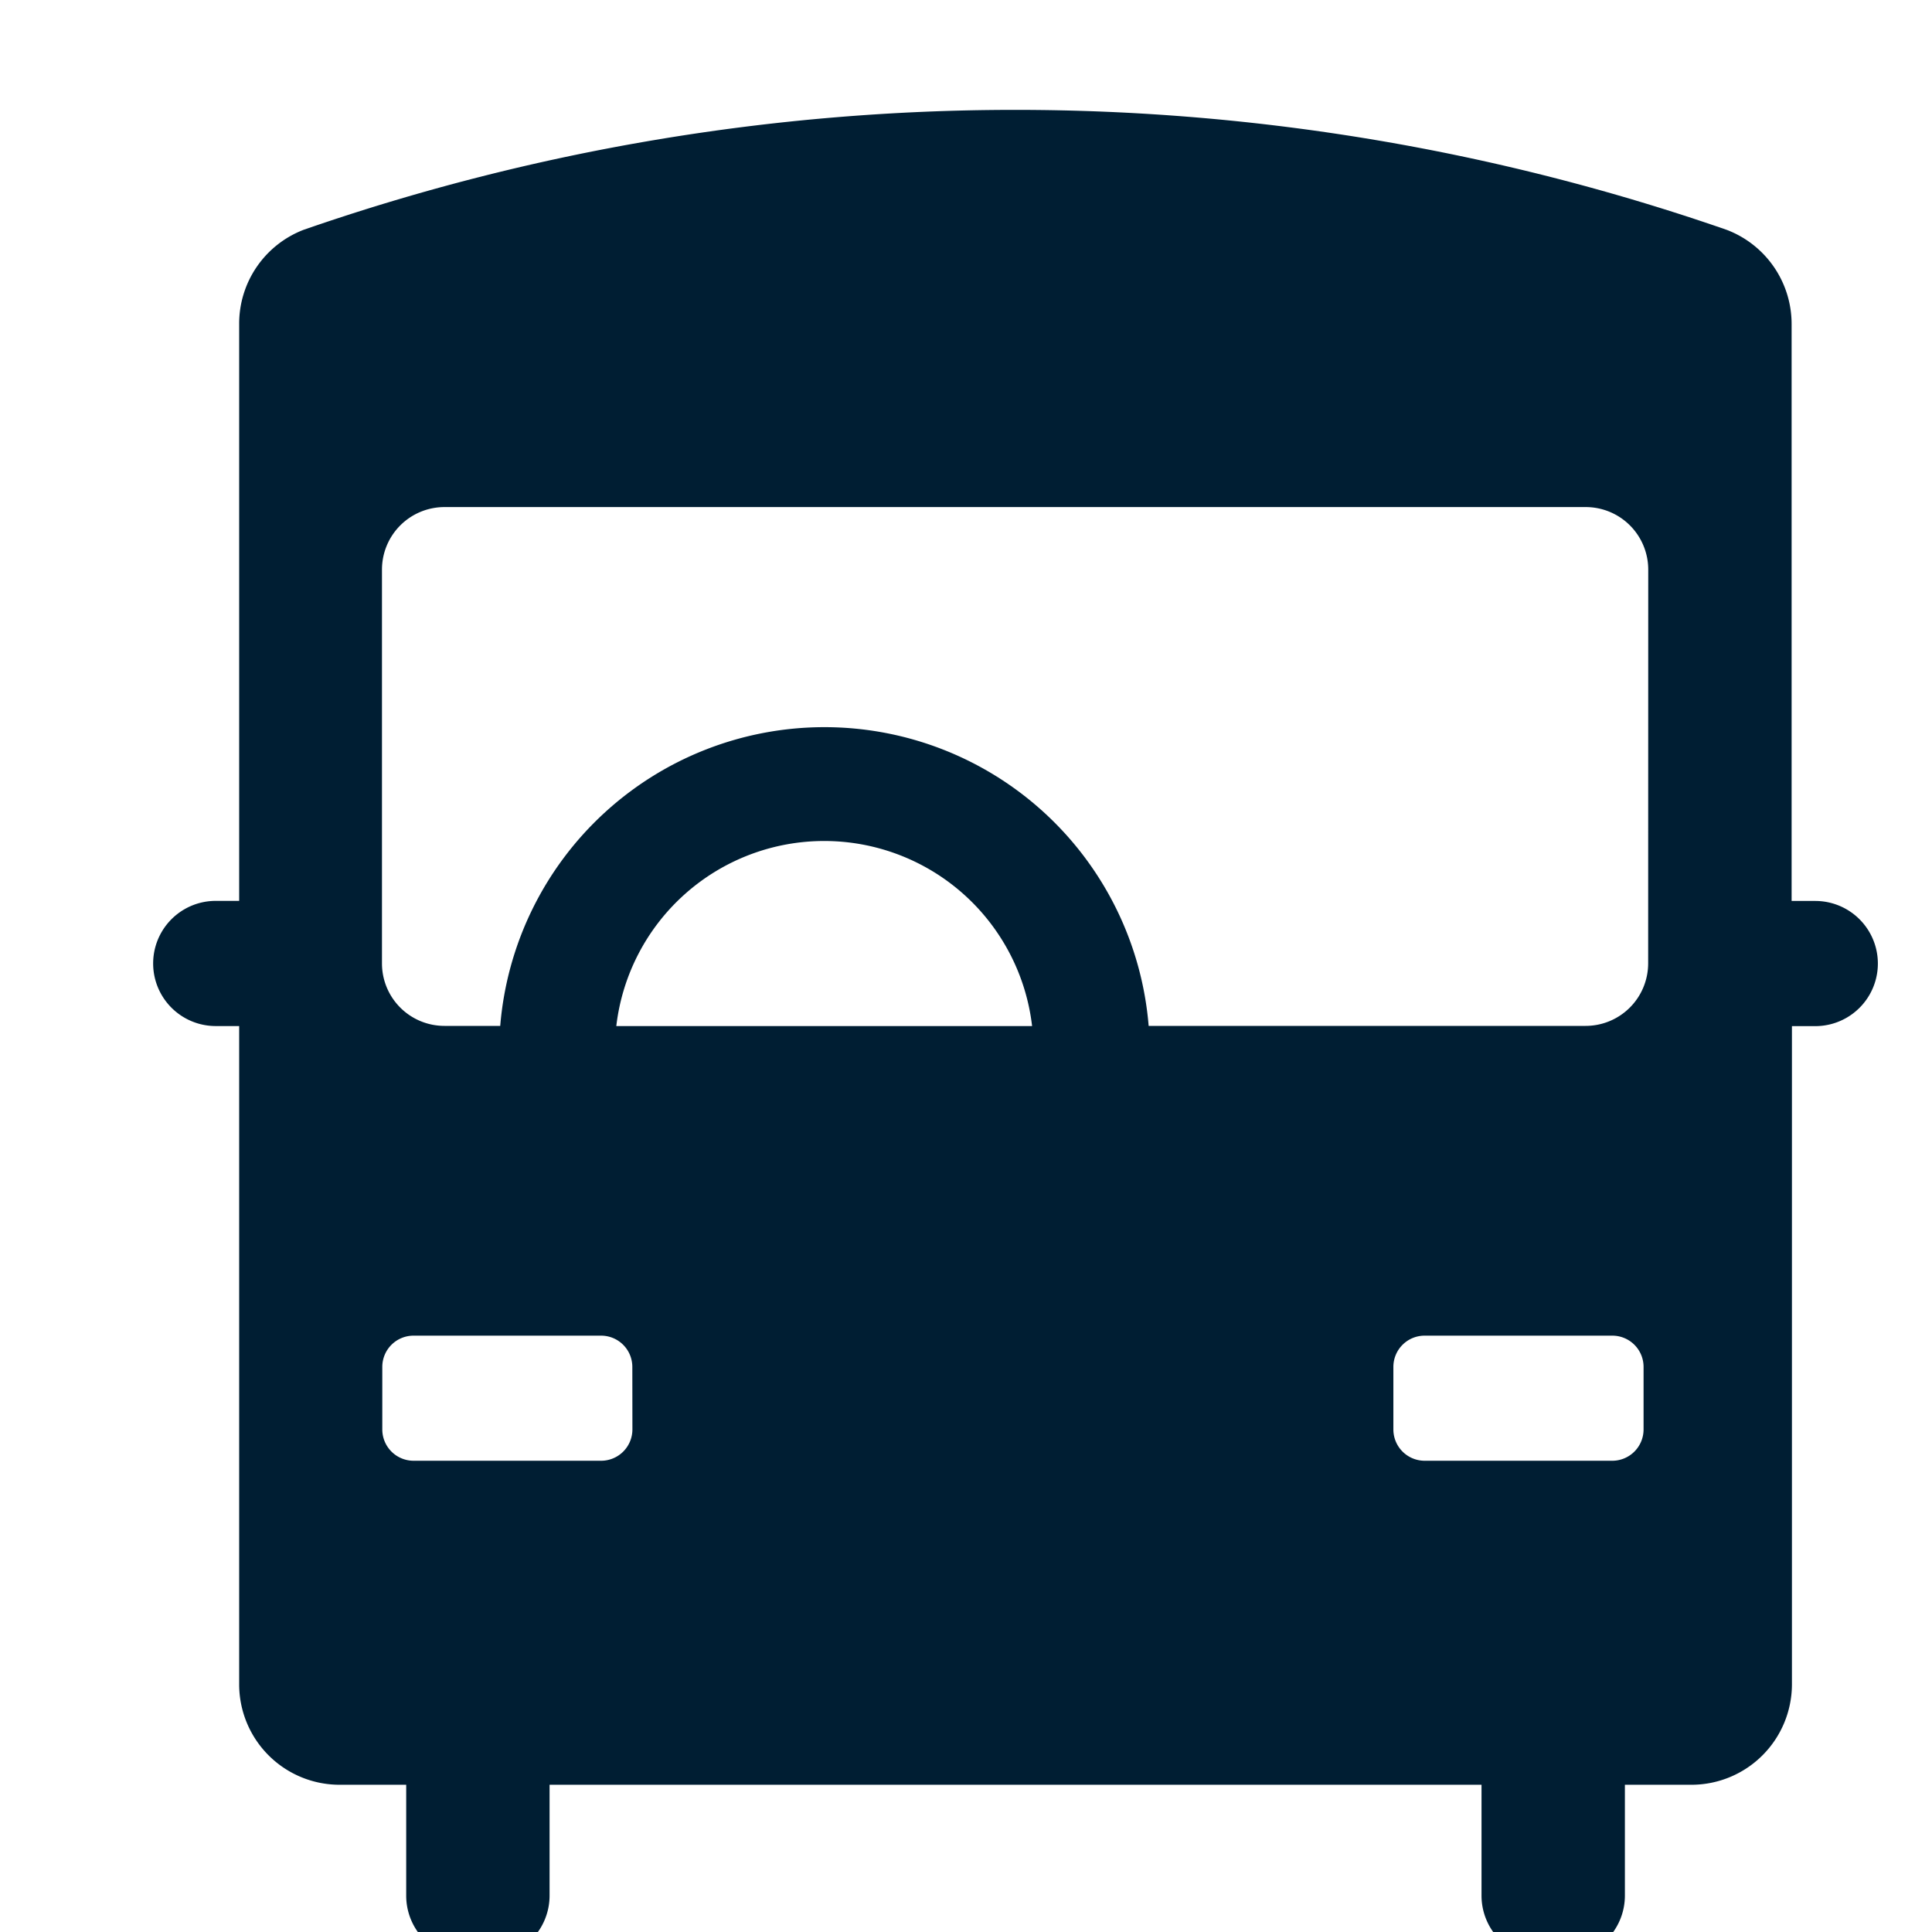
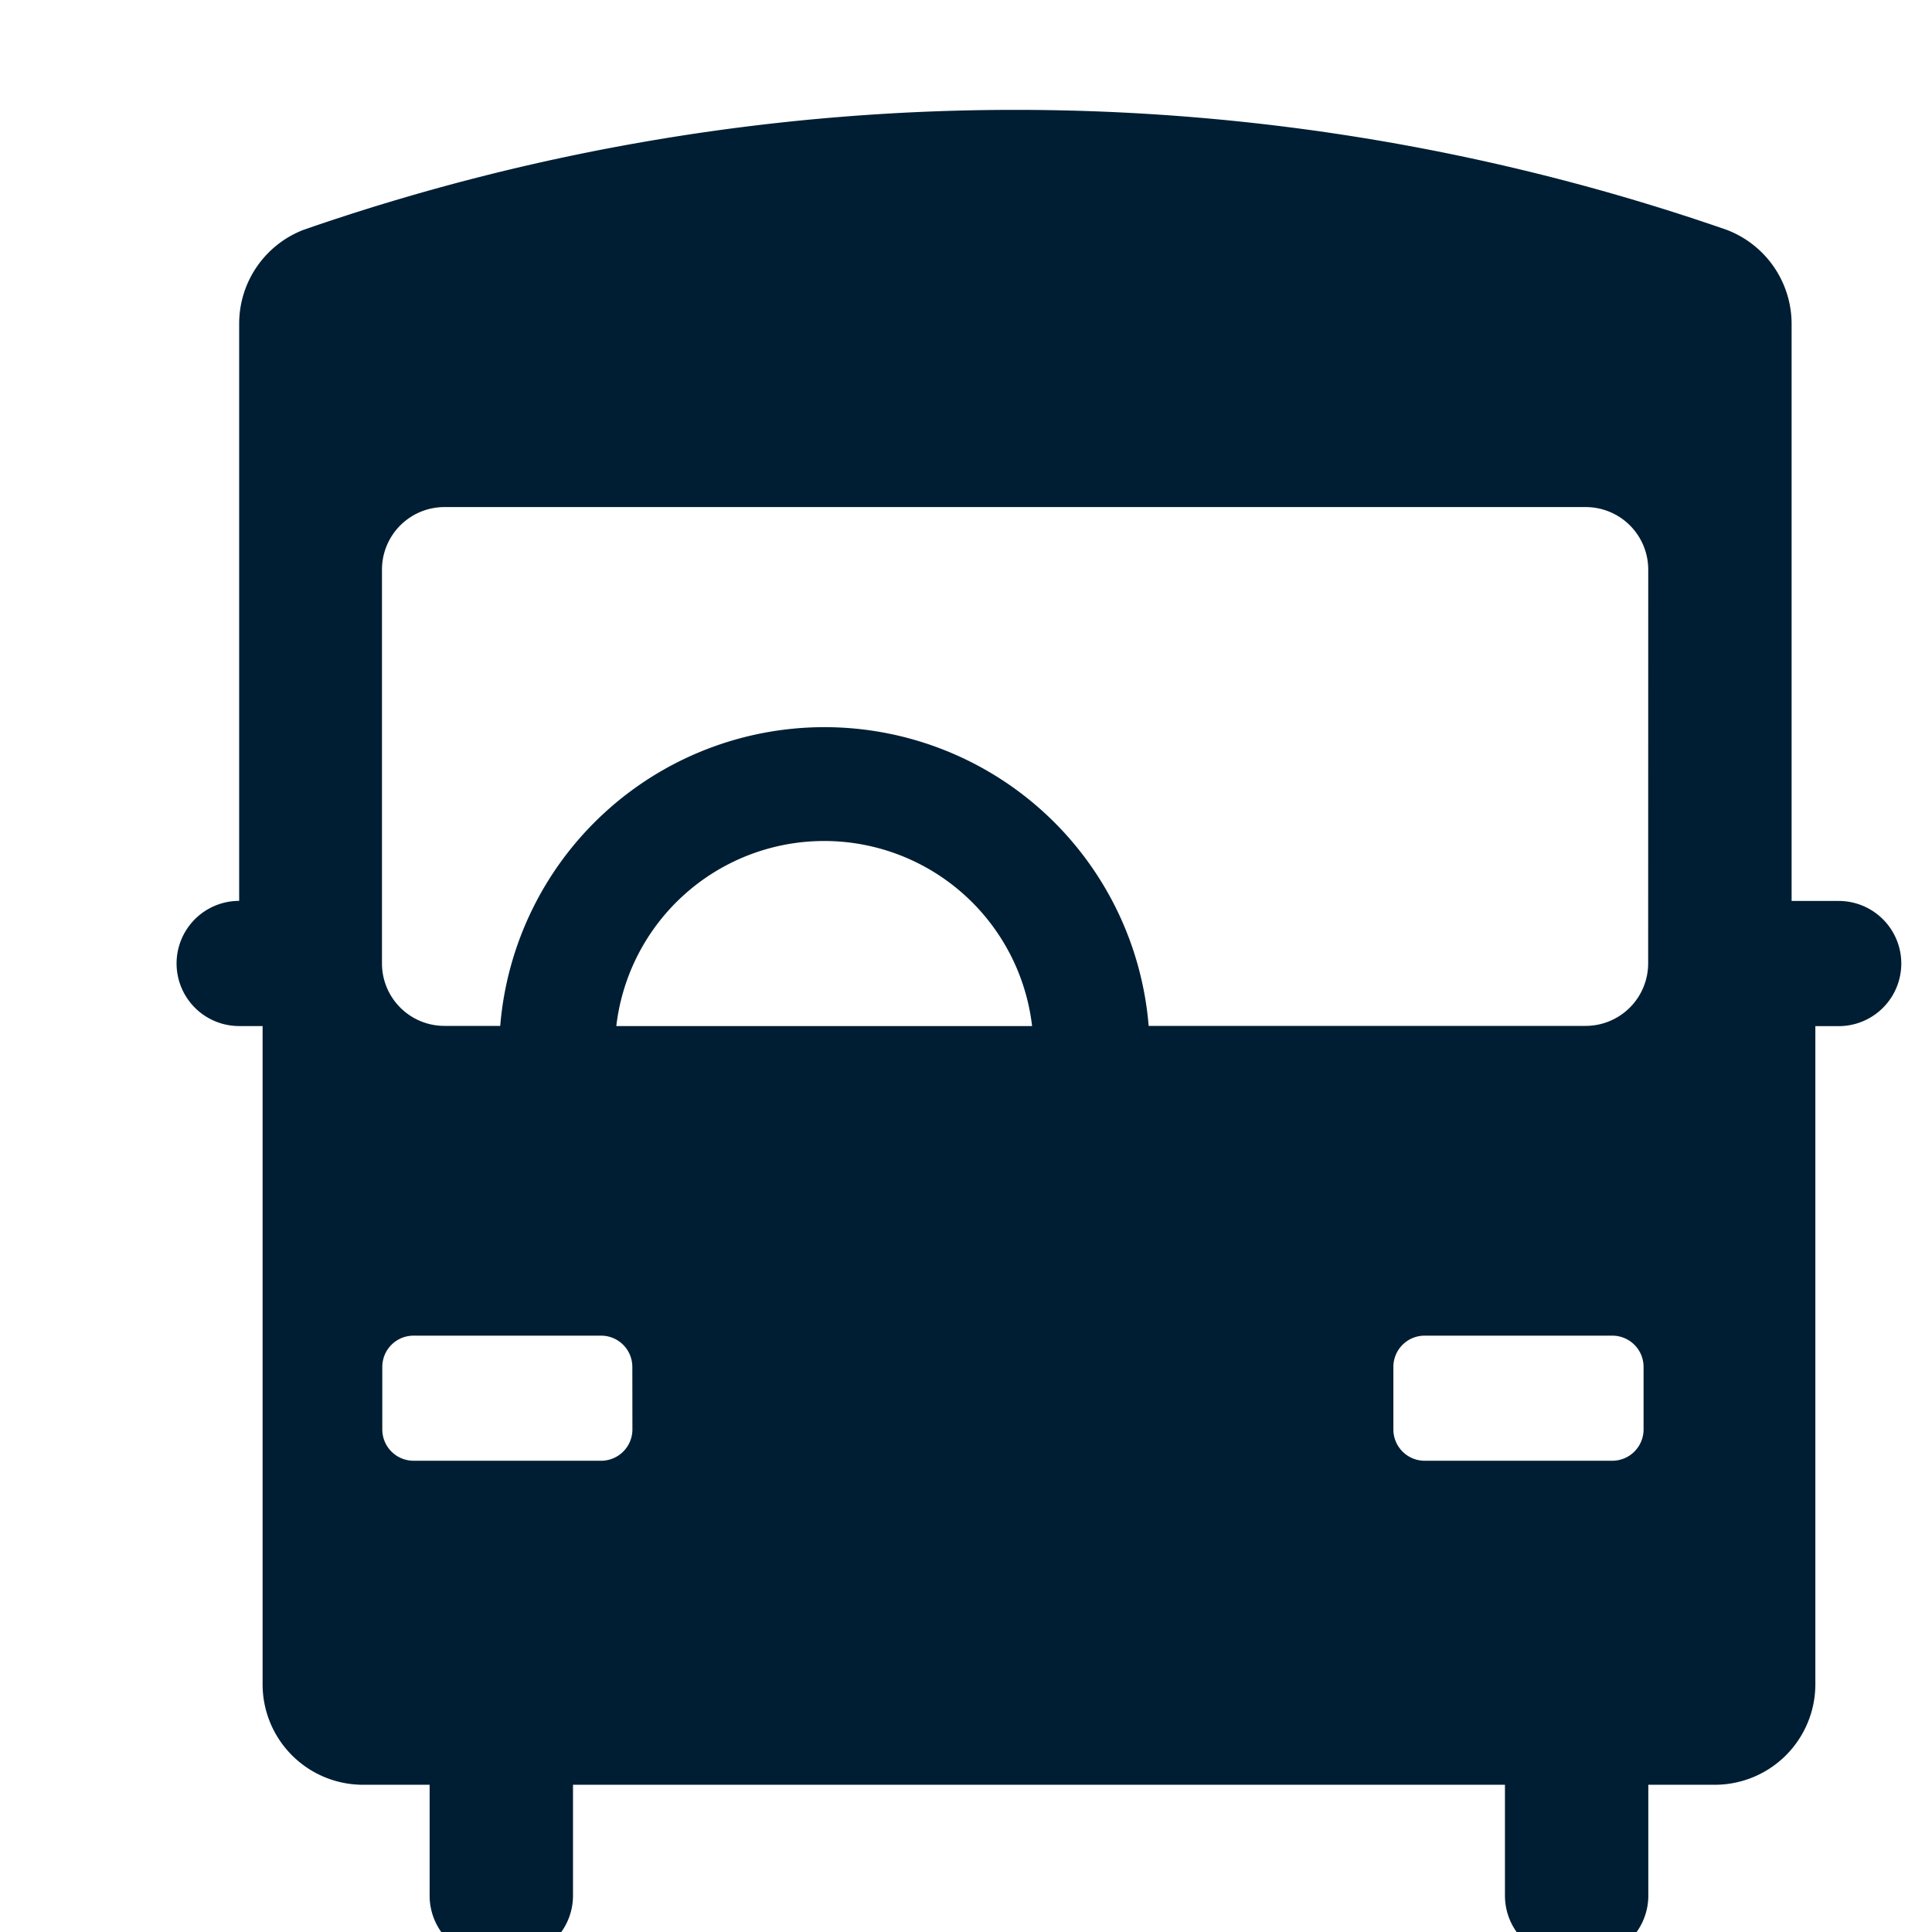
<svg xmlns="http://www.w3.org/2000/svg" viewBox="0 0 24 24" width="24" height="24">
  <g data-name="グループ 16211">
-     <path data-name="パス 21166" d="M648.279 507.835h-.29v-7.17a1.251 1.251 0 0 0-.807-1.167 26.959 26.959 0 0 0-17.678 0 1.249 1.249 0 0 0-.8 1.166v7.17h-.291a.777.777 0 1 0 0 1.555h.291v8.181a1.248 1.248 0 0 0 1.243 1.244h.832v1.377a.776.776 0 0 0 .777.777h.227a.777.777 0 0 0 .777-.777v-1.377h11.577v1.377a.777.777 0 0 0 .777.777h.227a.777.777 0 0 0 .777-.777v-1.377h.831a1.249 1.249 0 0 0 1.244-1.244v-8.18h.29a.777.777 0 1 0 0-1.555zm-14.69 6.565a.389.389 0 0 1-.388.389h-2.331a.389.389 0 0 1-.388-.389v-.777a.388.388 0 0 1 .388-.388h2.33a.388.388 0 0 1 .388.388zm-.2-5.011a2.6 2.6 0 0 1 5.165 0zm12.761 5.011a.389.389 0 0 1-.389.389h-2.331a.389.389 0 0 1-.388-.389v-.777a.388.388 0 0 1 .388-.388h2.331a.388.388 0 0 1 .389.388zm.057-5.79a.777.777 0 0 1-.778.777h-5.427a4.041 4.041 0 0 0-8.055 0h-.692a.776.776 0 0 1-.777-.776v-4.892a.777.777 0 0 1 .777-.777h14.175a.777.777 0 0 1 .778.777z" transform="translate(-625.733 -496.643)" style="fill:#001e33;stroke:transparent" />
+     <path data-name="パス 21166" d="M648.279 507.835h-.29v-7.17a1.251 1.251 0 0 0-.807-1.167 26.959 26.959 0 0 0-17.678 0 1.249 1.249 0 0 0-.8 1.166v7.17a.777.777 0 1 0 0 1.555h.291v8.181a1.248 1.248 0 0 0 1.243 1.244h.832v1.377a.776.776 0 0 0 .777.777h.227a.777.777 0 0 0 .777-.777v-1.377h11.577v1.377a.777.777 0 0 0 .777.777h.227a.777.777 0 0 0 .777-.777v-1.377h.831a1.249 1.249 0 0 0 1.244-1.244v-8.18h.29a.777.777 0 1 0 0-1.555zm-14.69 6.565a.389.389 0 0 1-.388.389h-2.331a.389.389 0 0 1-.388-.389v-.777a.388.388 0 0 1 .388-.388h2.33a.388.388 0 0 1 .388.388zm-.2-5.011a2.6 2.6 0 0 1 5.165 0zm12.761 5.011a.389.389 0 0 1-.389.389h-2.331a.389.389 0 0 1-.388-.389v-.777a.388.388 0 0 1 .388-.388h2.331a.388.388 0 0 1 .389.388zm.057-5.79a.777.777 0 0 1-.778.777h-5.427a4.041 4.041 0 0 0-8.055 0h-.692a.776.776 0 0 1-.777-.776v-4.892a.777.777 0 0 1 .777-.777h14.175a.777.777 0 0 1 .778.777z" transform="translate(-625.733 -496.643)" style="fill:#001e33;stroke:transparent" />
  </g>
</svg>